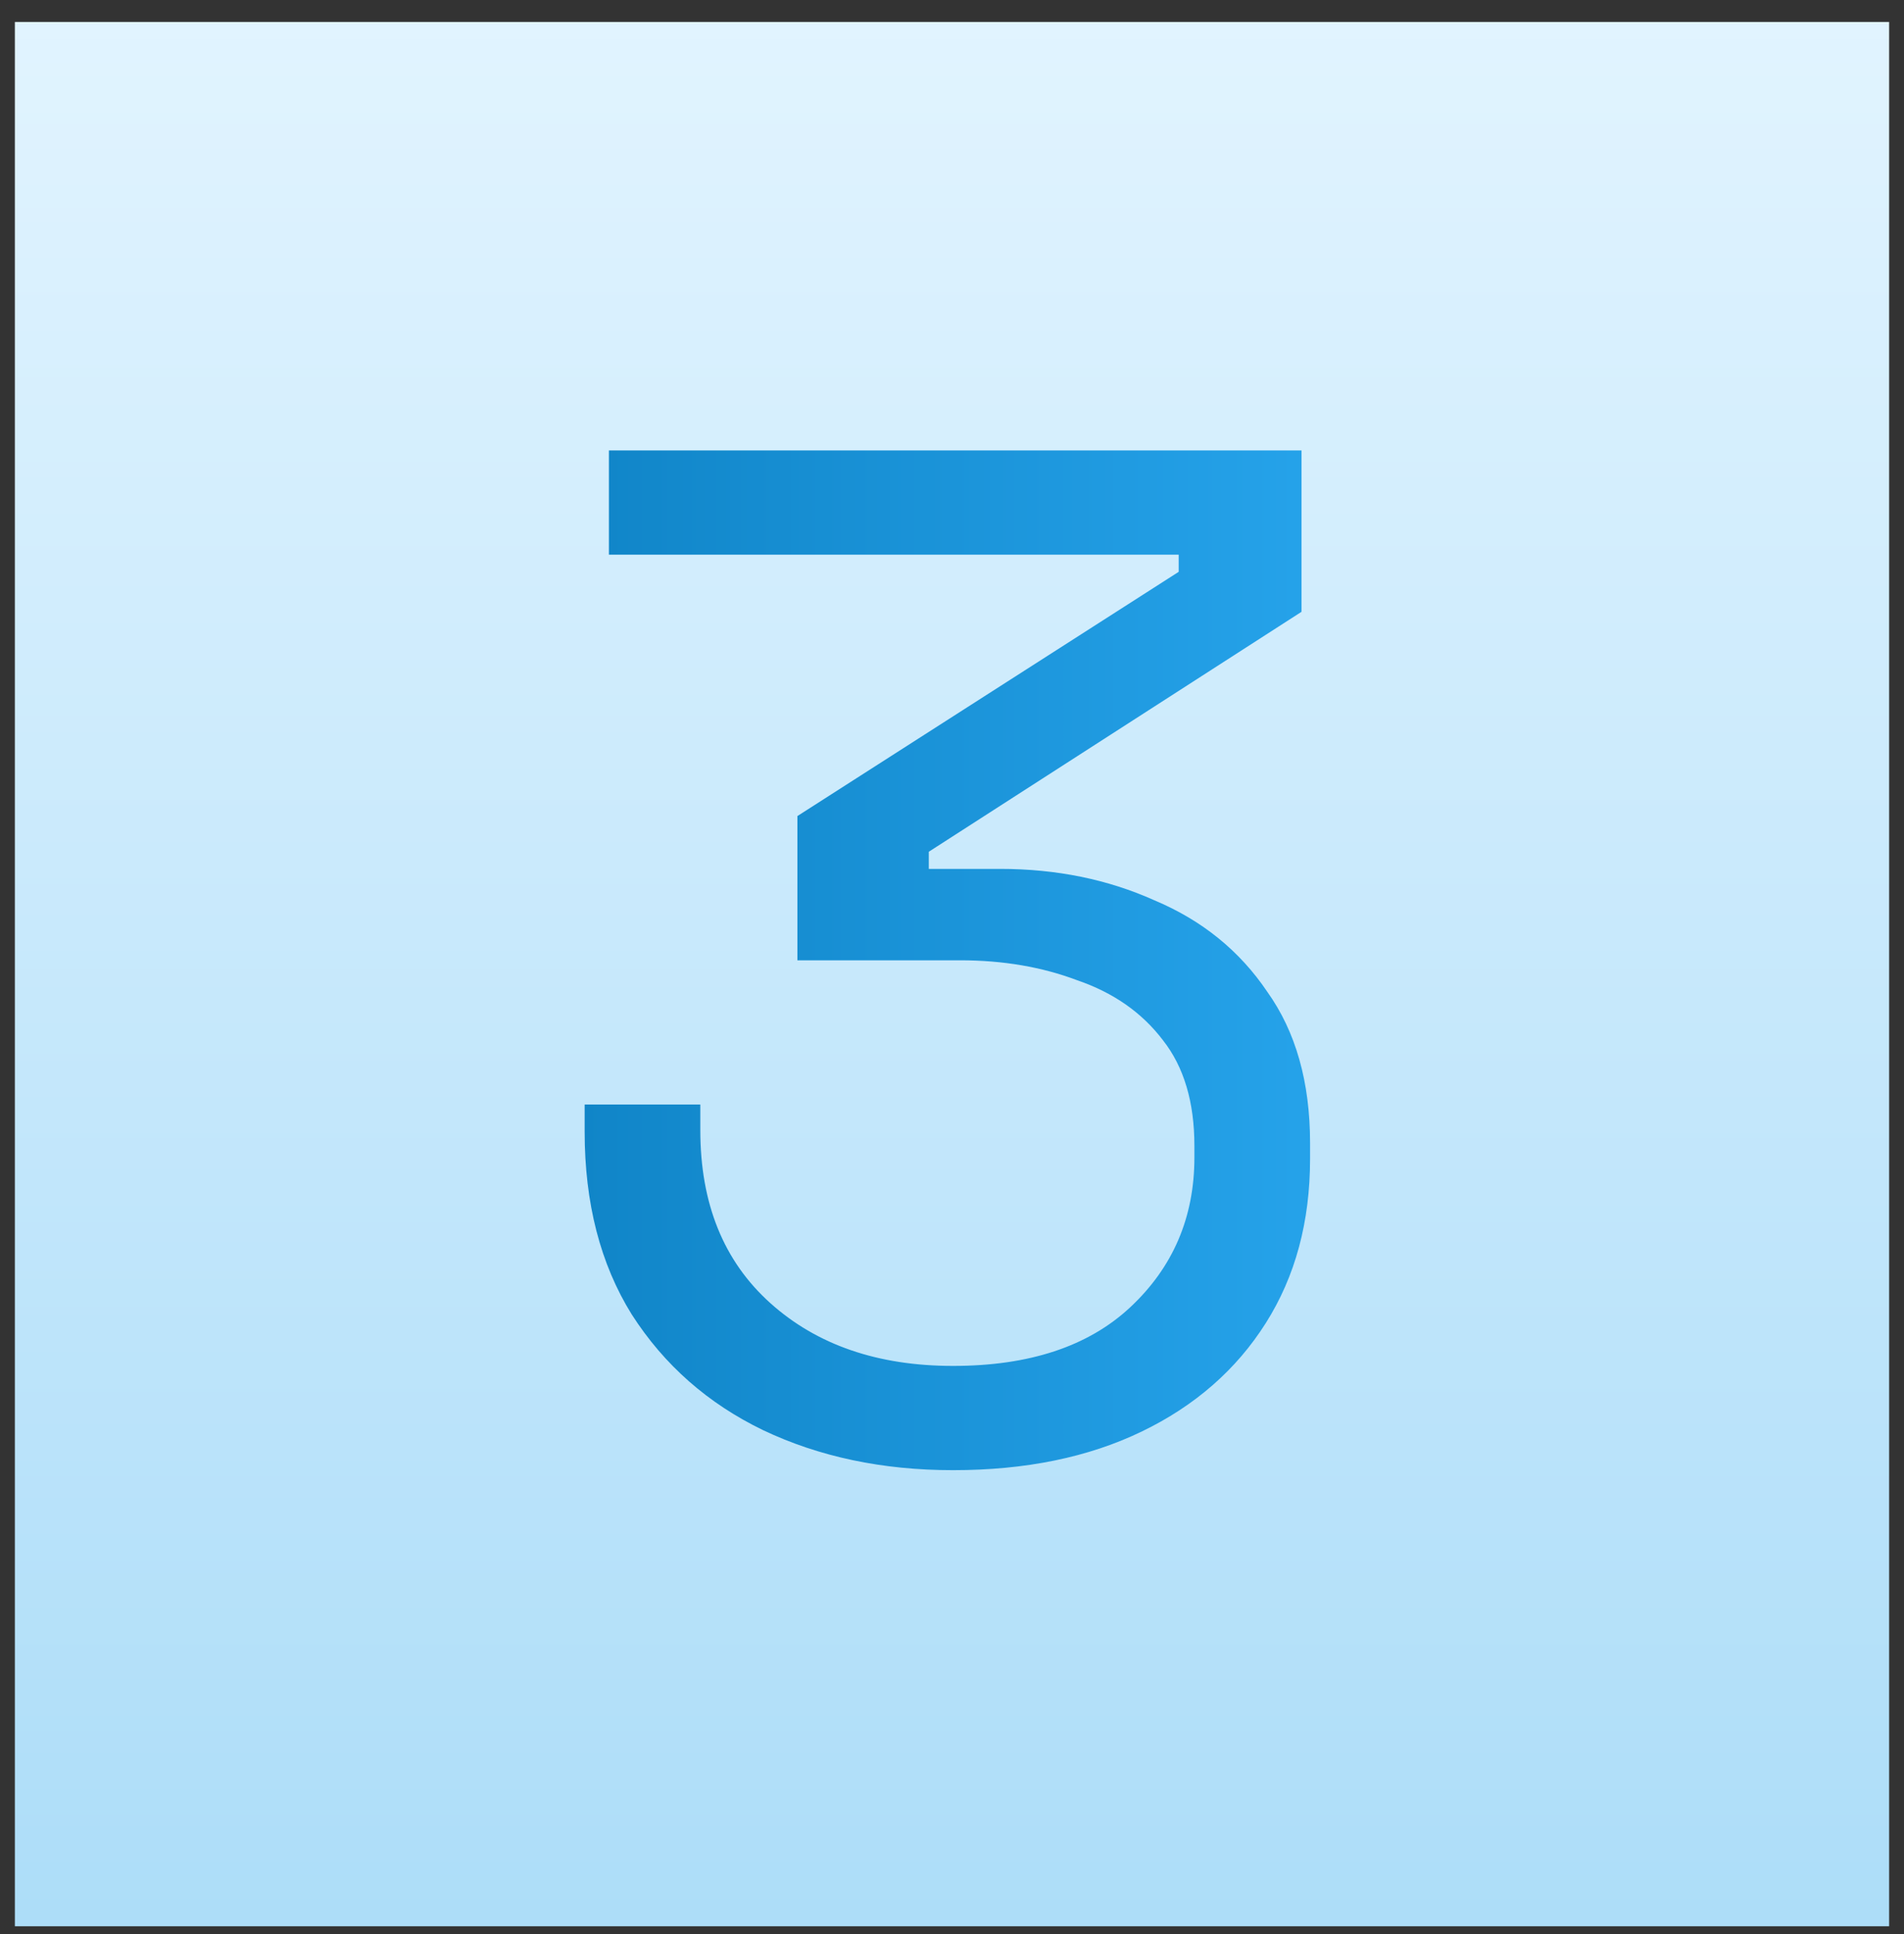
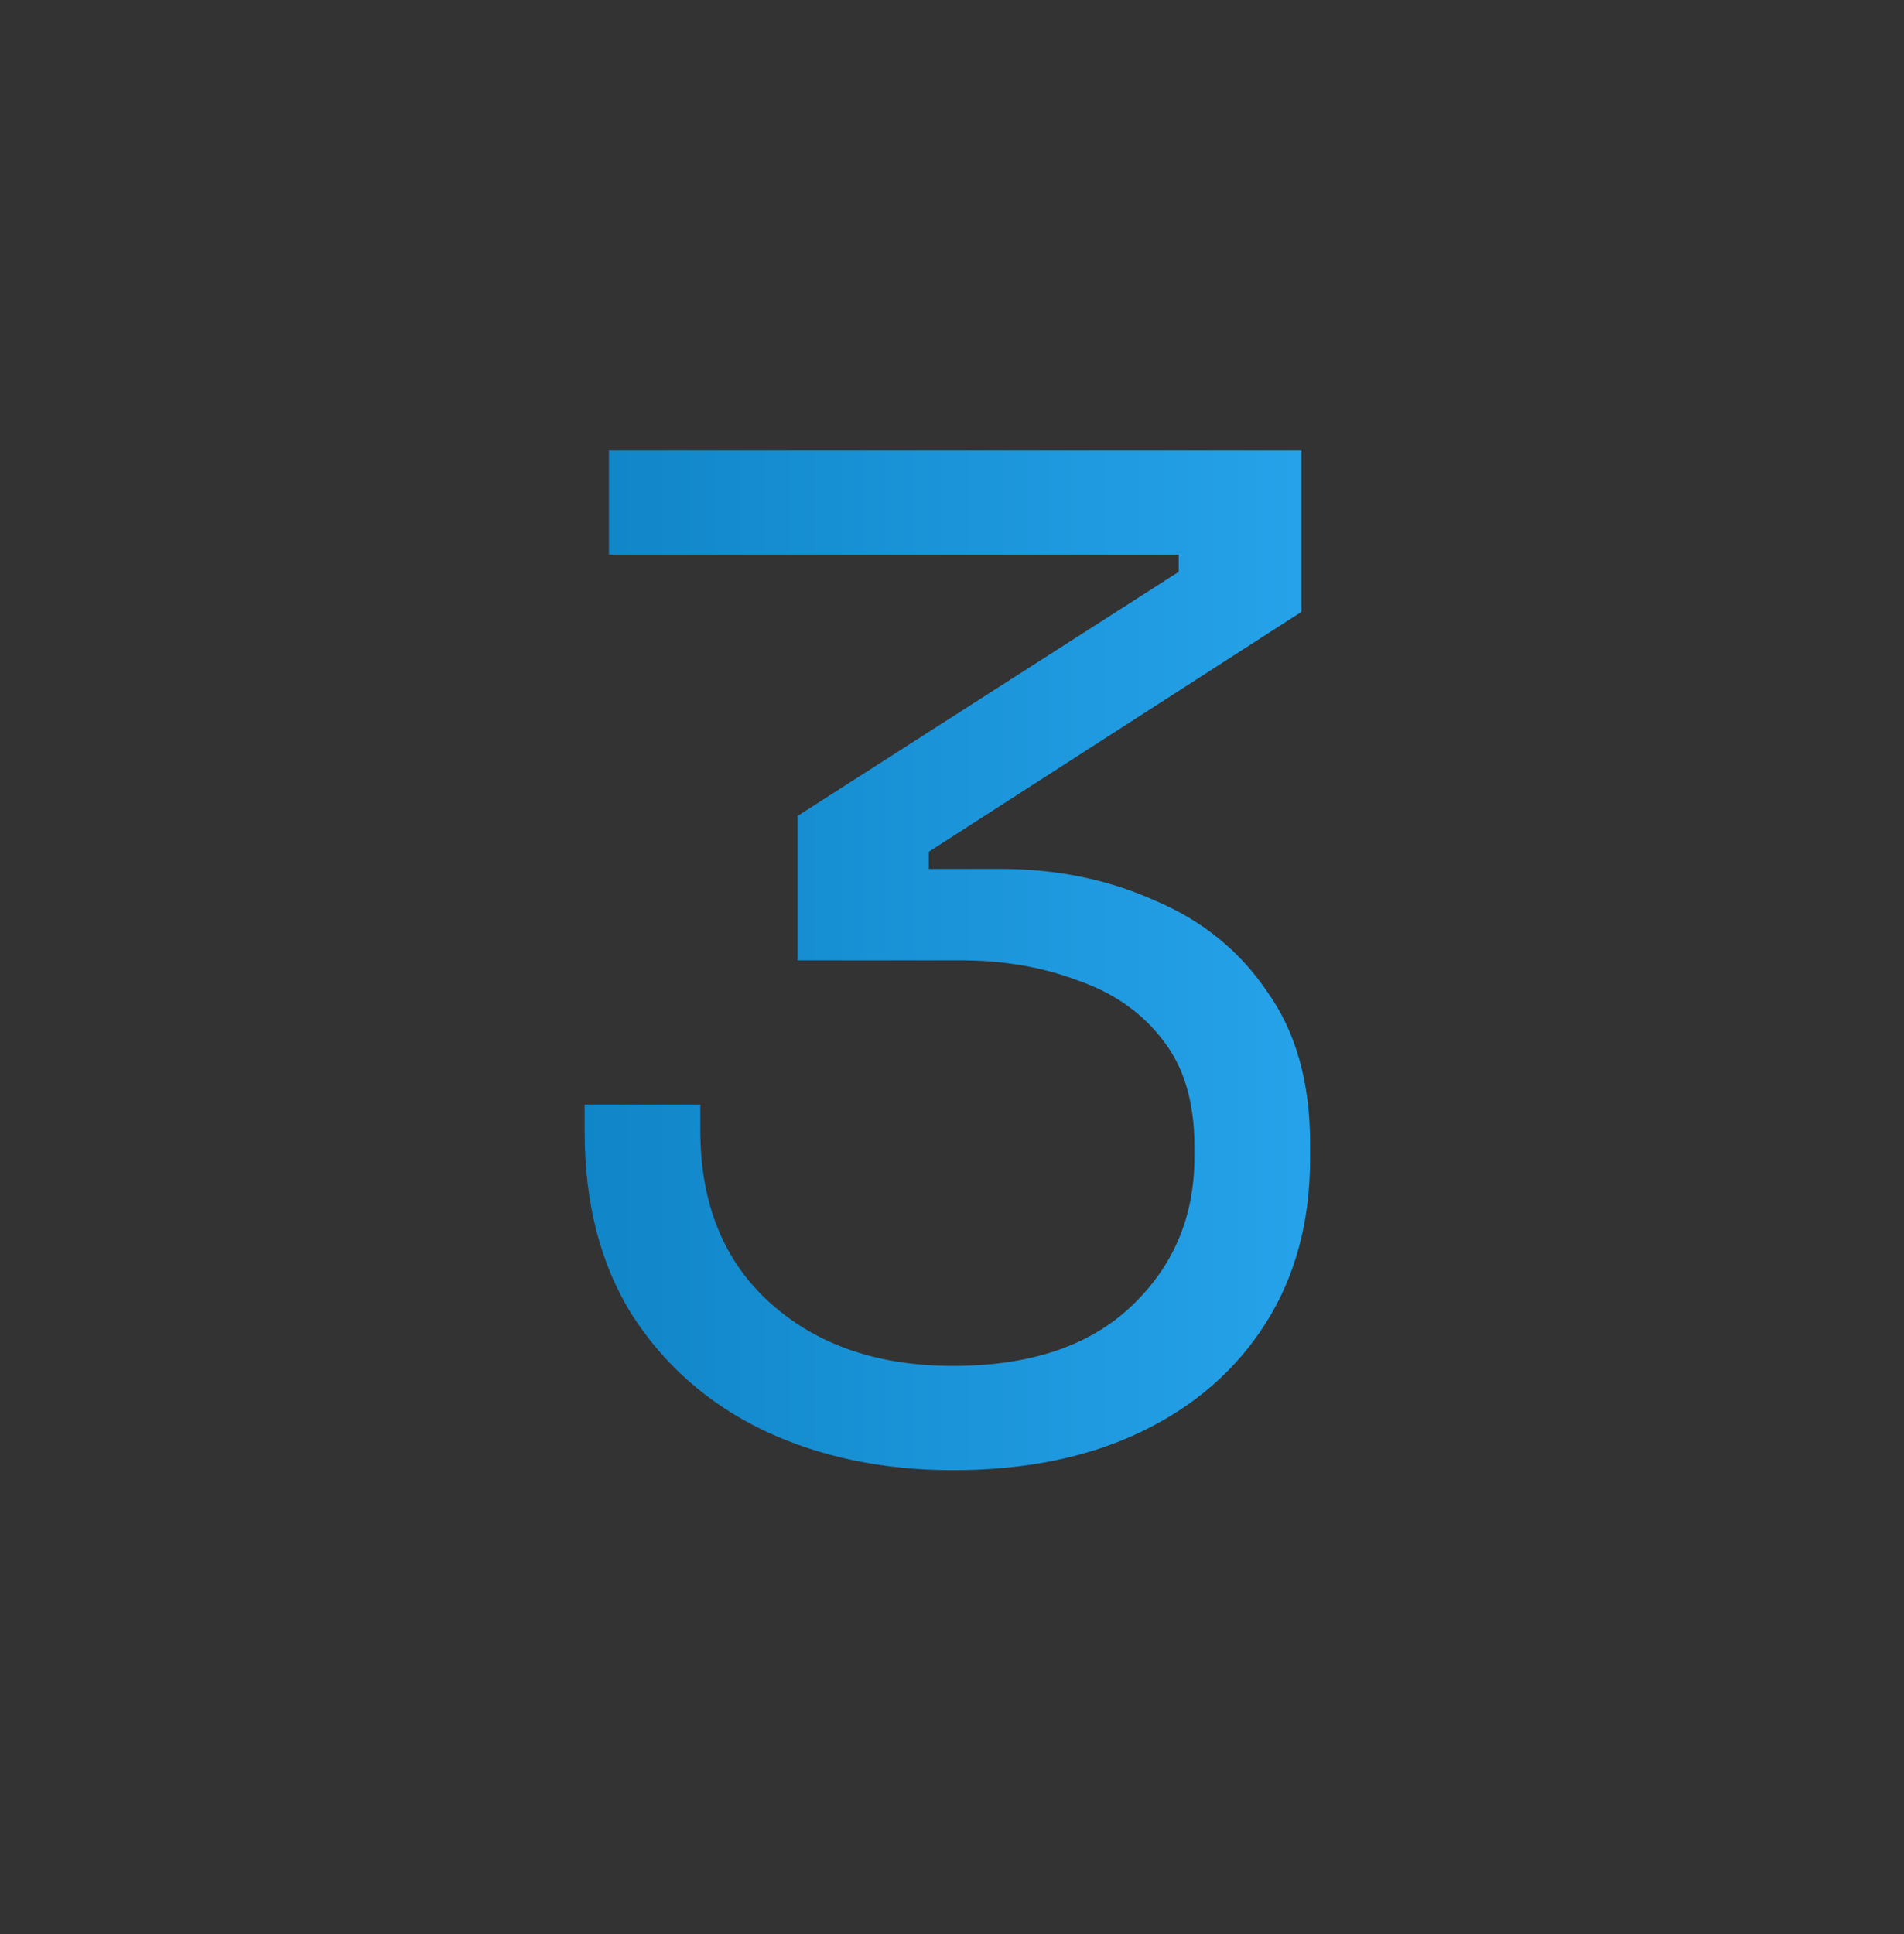
<svg xmlns="http://www.w3.org/2000/svg" width="64" height="65" viewBox="0 0 64 65" fill="none">
  <rect x="0" y="0" width="64" height="65" fill="#333333" stroke="none" />
-   <rect width="63" height="64" transform="translate(0.5 0.738)" fill="url(#paint0_linear_2243_929)" />
  <path d="M32.036 49.41C29.668 49.41 27.54 48.962 25.652 48.066C23.796 47.17 22.324 45.874 21.236 44.178C20.18 42.482 19.652 40.434 19.652 38.034V37.122H23.54V37.986C23.54 40.45 24.324 42.386 25.892 43.794C27.46 45.202 29.508 45.906 32.036 45.906C34.596 45.906 36.58 45.25 37.988 43.938C39.428 42.594 40.148 40.914 40.148 38.898V38.514C40.148 37.042 39.796 35.858 39.092 34.962C38.388 34.034 37.428 33.362 36.212 32.946C35.028 32.498 33.716 32.274 32.276 32.274H26.804V27.426L39.62 19.218V18.642H20.468V15.138H43.748V20.562L31.22 28.626V29.202H33.62C35.508 29.202 37.236 29.554 38.804 30.258C40.404 30.93 41.668 31.954 42.596 33.33C43.556 34.674 44.036 36.37 44.036 38.418V38.946C44.036 41.058 43.54 42.898 42.548 44.466C41.556 46.034 40.164 47.25 38.372 48.114C36.58 48.978 34.468 49.41 32.036 49.41Z" fill="url(#paint1_linear_2243_929)" />
  <defs>
    <linearGradient id="paint0_linear_2243_929" x1="31.641" y1="-3.7" x2="31.641" y2="67.365" gradientUnits="userSpaceOnUse">
      <stop stop-color="#E4F5FF" />
      <stop offset="1" stop-color="#AADCF8" />
    </linearGradient>
    <linearGradient id="paint1_linear_2243_929" x1="4.5" y1="32.738" x2="59.5" y2="32.738" gradientUnits="userSpaceOnUse">
      <stop stop-color="#0373B3" />
      <stop offset="1" stop-color="#33B5FF" />
    </linearGradient>
  </defs>
</svg>